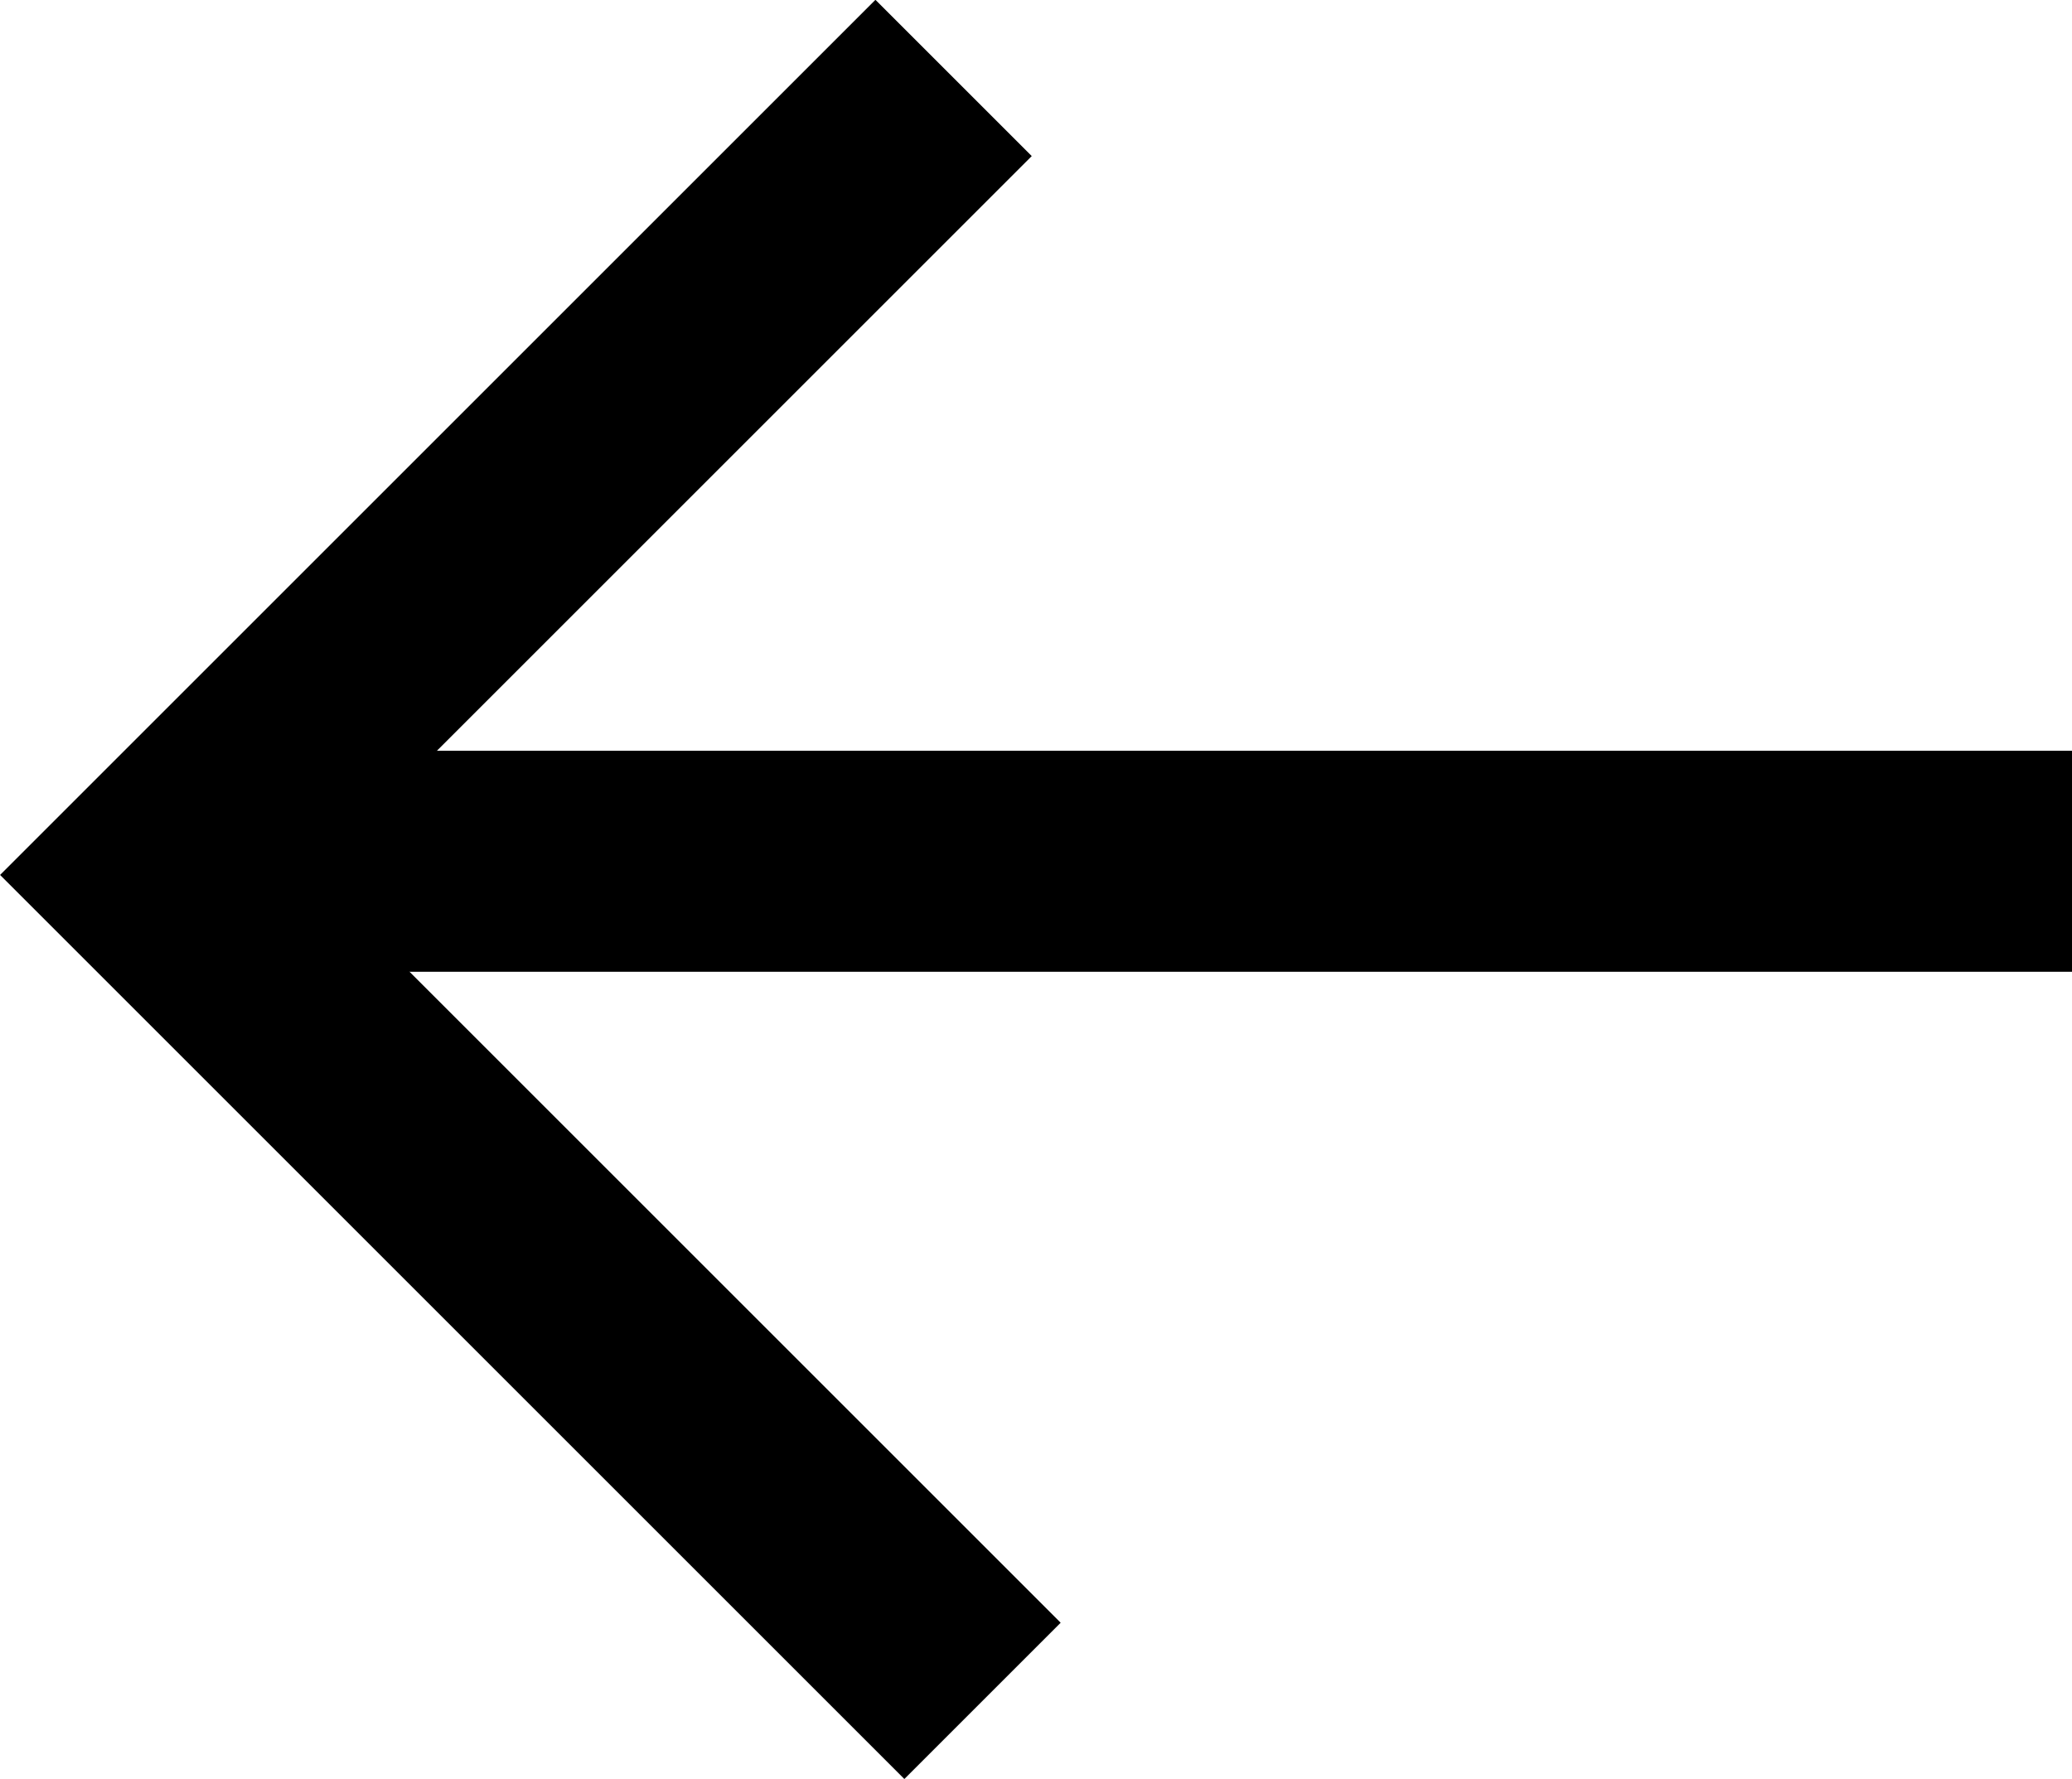
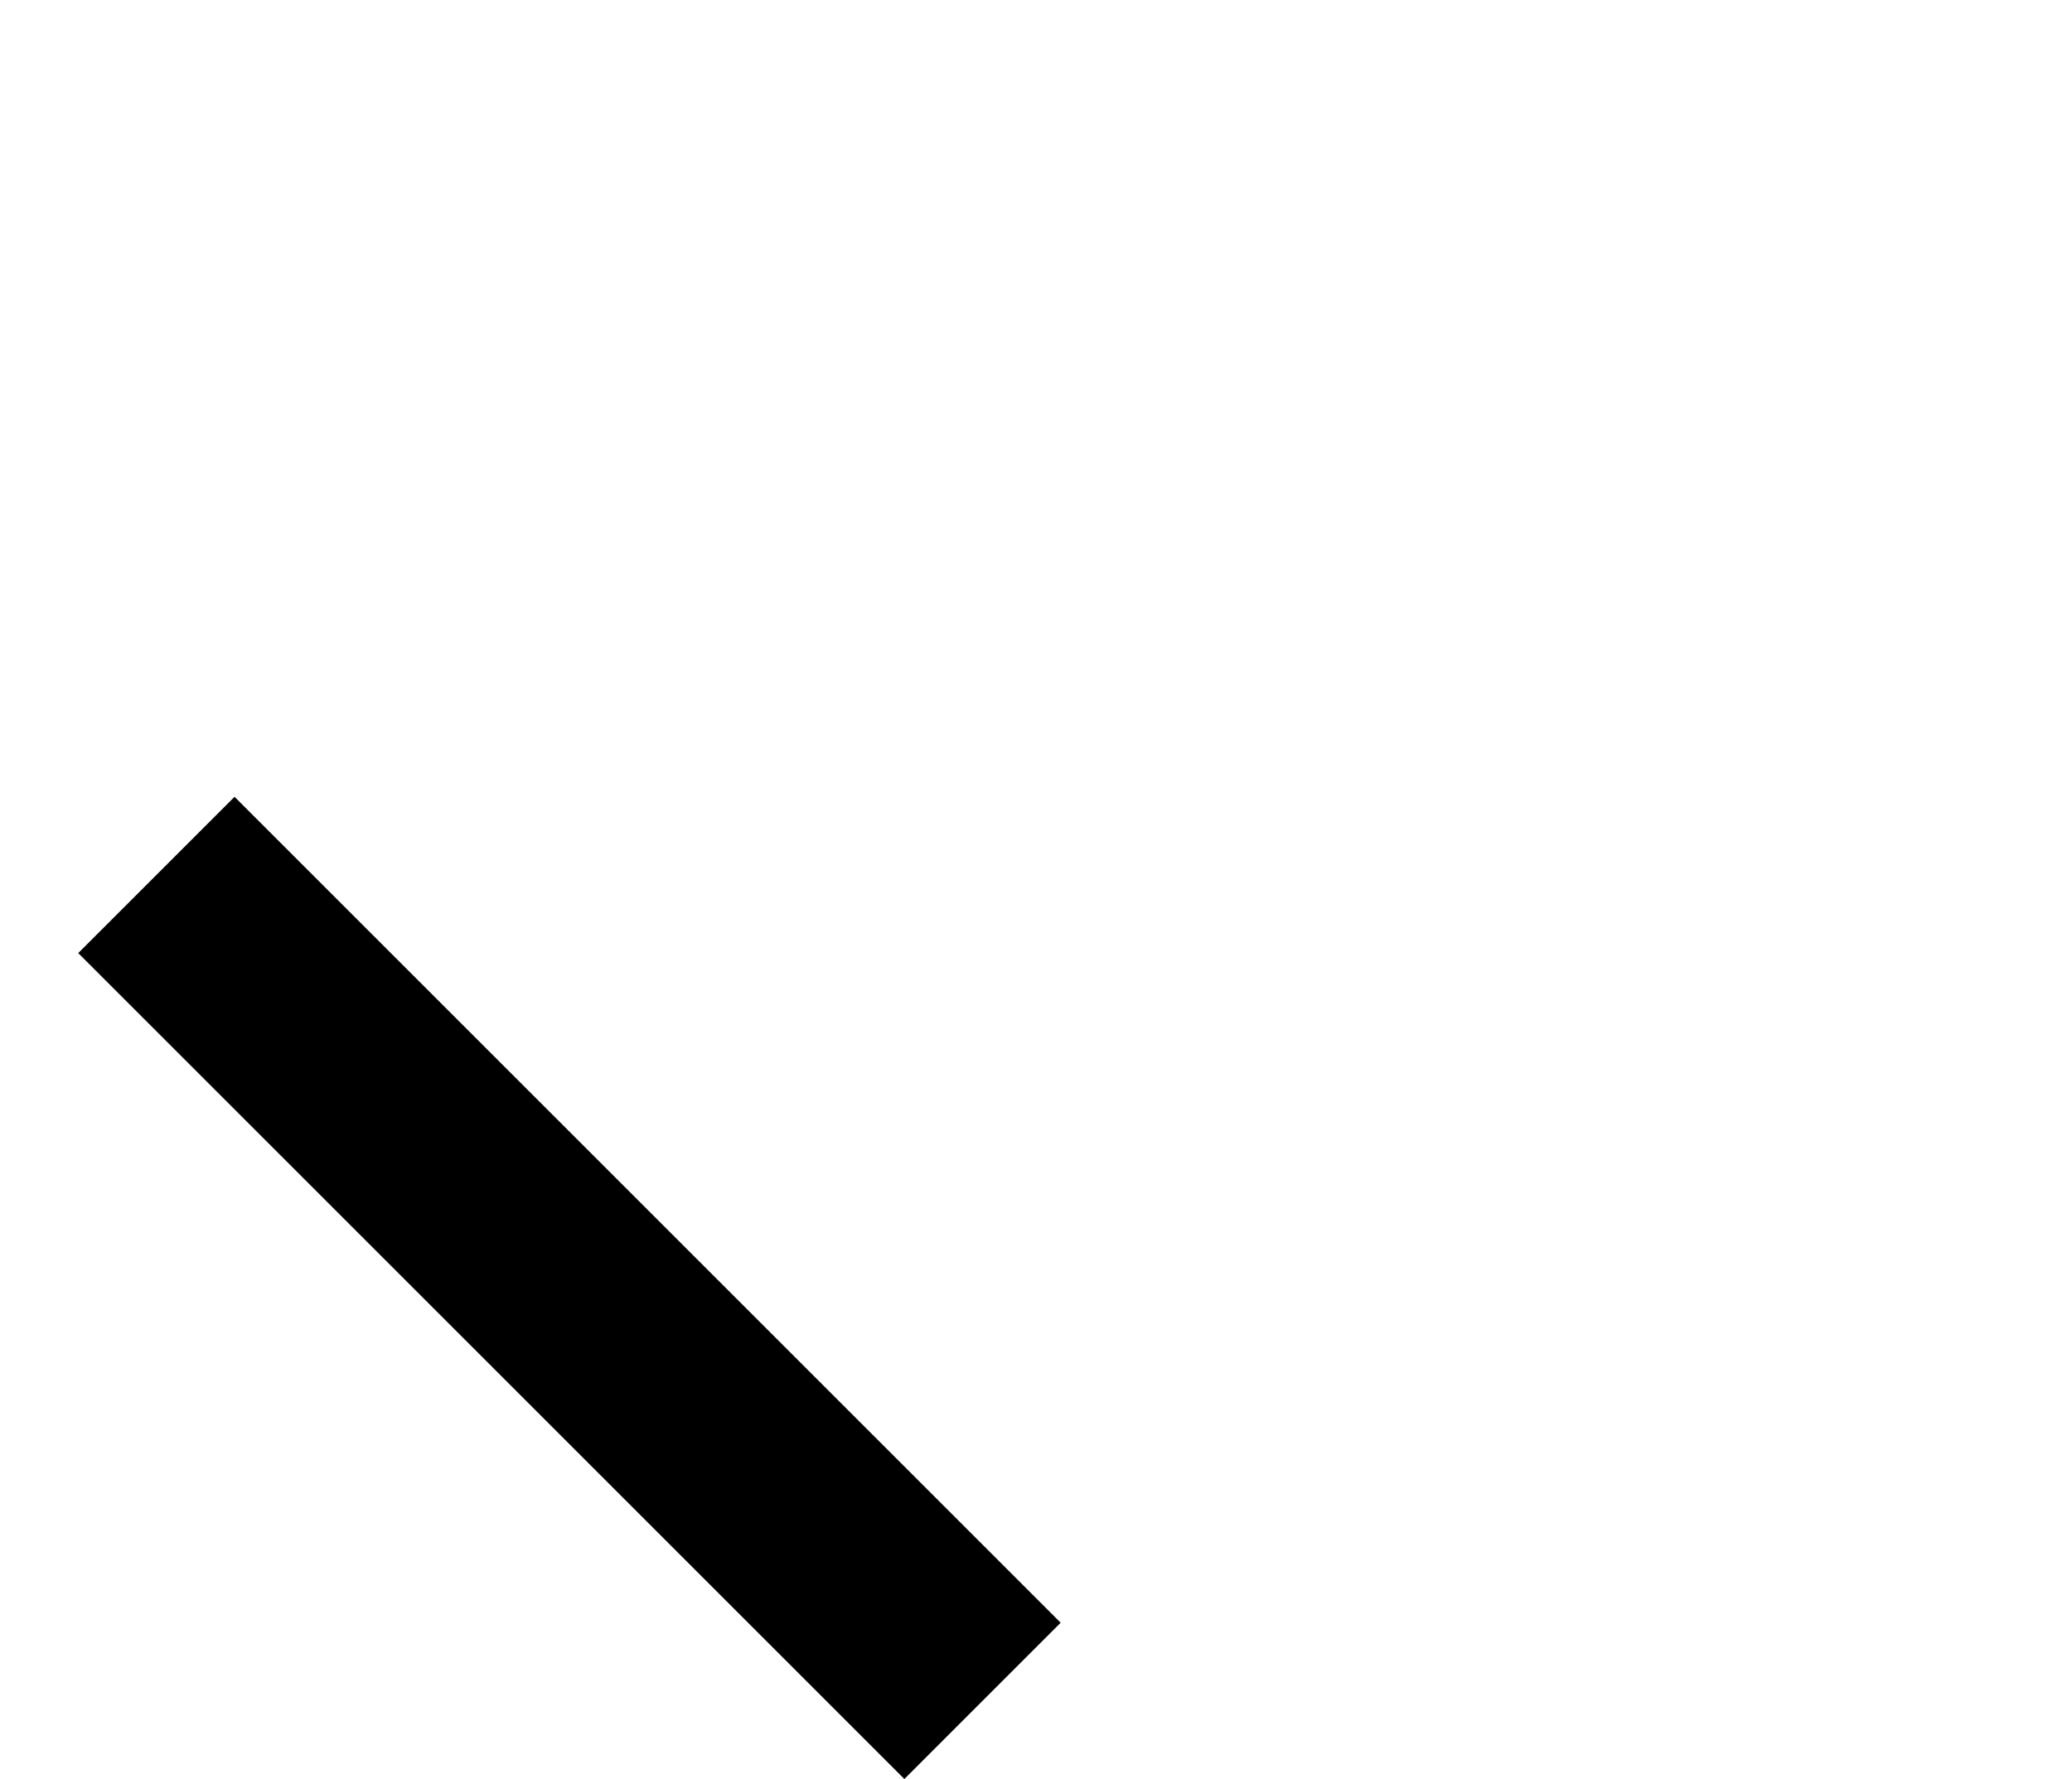
<svg xmlns="http://www.w3.org/2000/svg" width="18.746" height="16.099" viewBox="0 0 18.746 16.099">
  <g id="Group_77" data-name="Group 77" transform="translate(86.246 581.2) rotate(180)">
-     <line id="Line_5" data-name="Line 5" x1="16.125" transform="translate(67.5 573.406)" fill="none" stroke="#000" stroke-width="2" />
-     <path id="Path_80" data-name="Path 80" d="M0,0H10.57V10.2" transform="translate(77.357 565.808) rotate(45)" fill="none" stroke="#000" stroke-width="2" />
+     <path id="Path_80" data-name="Path 80" d="M0,0H10.57" transform="translate(77.357 565.808) rotate(45)" fill="none" stroke="#000" stroke-width="2" />
  </g>
</svg>